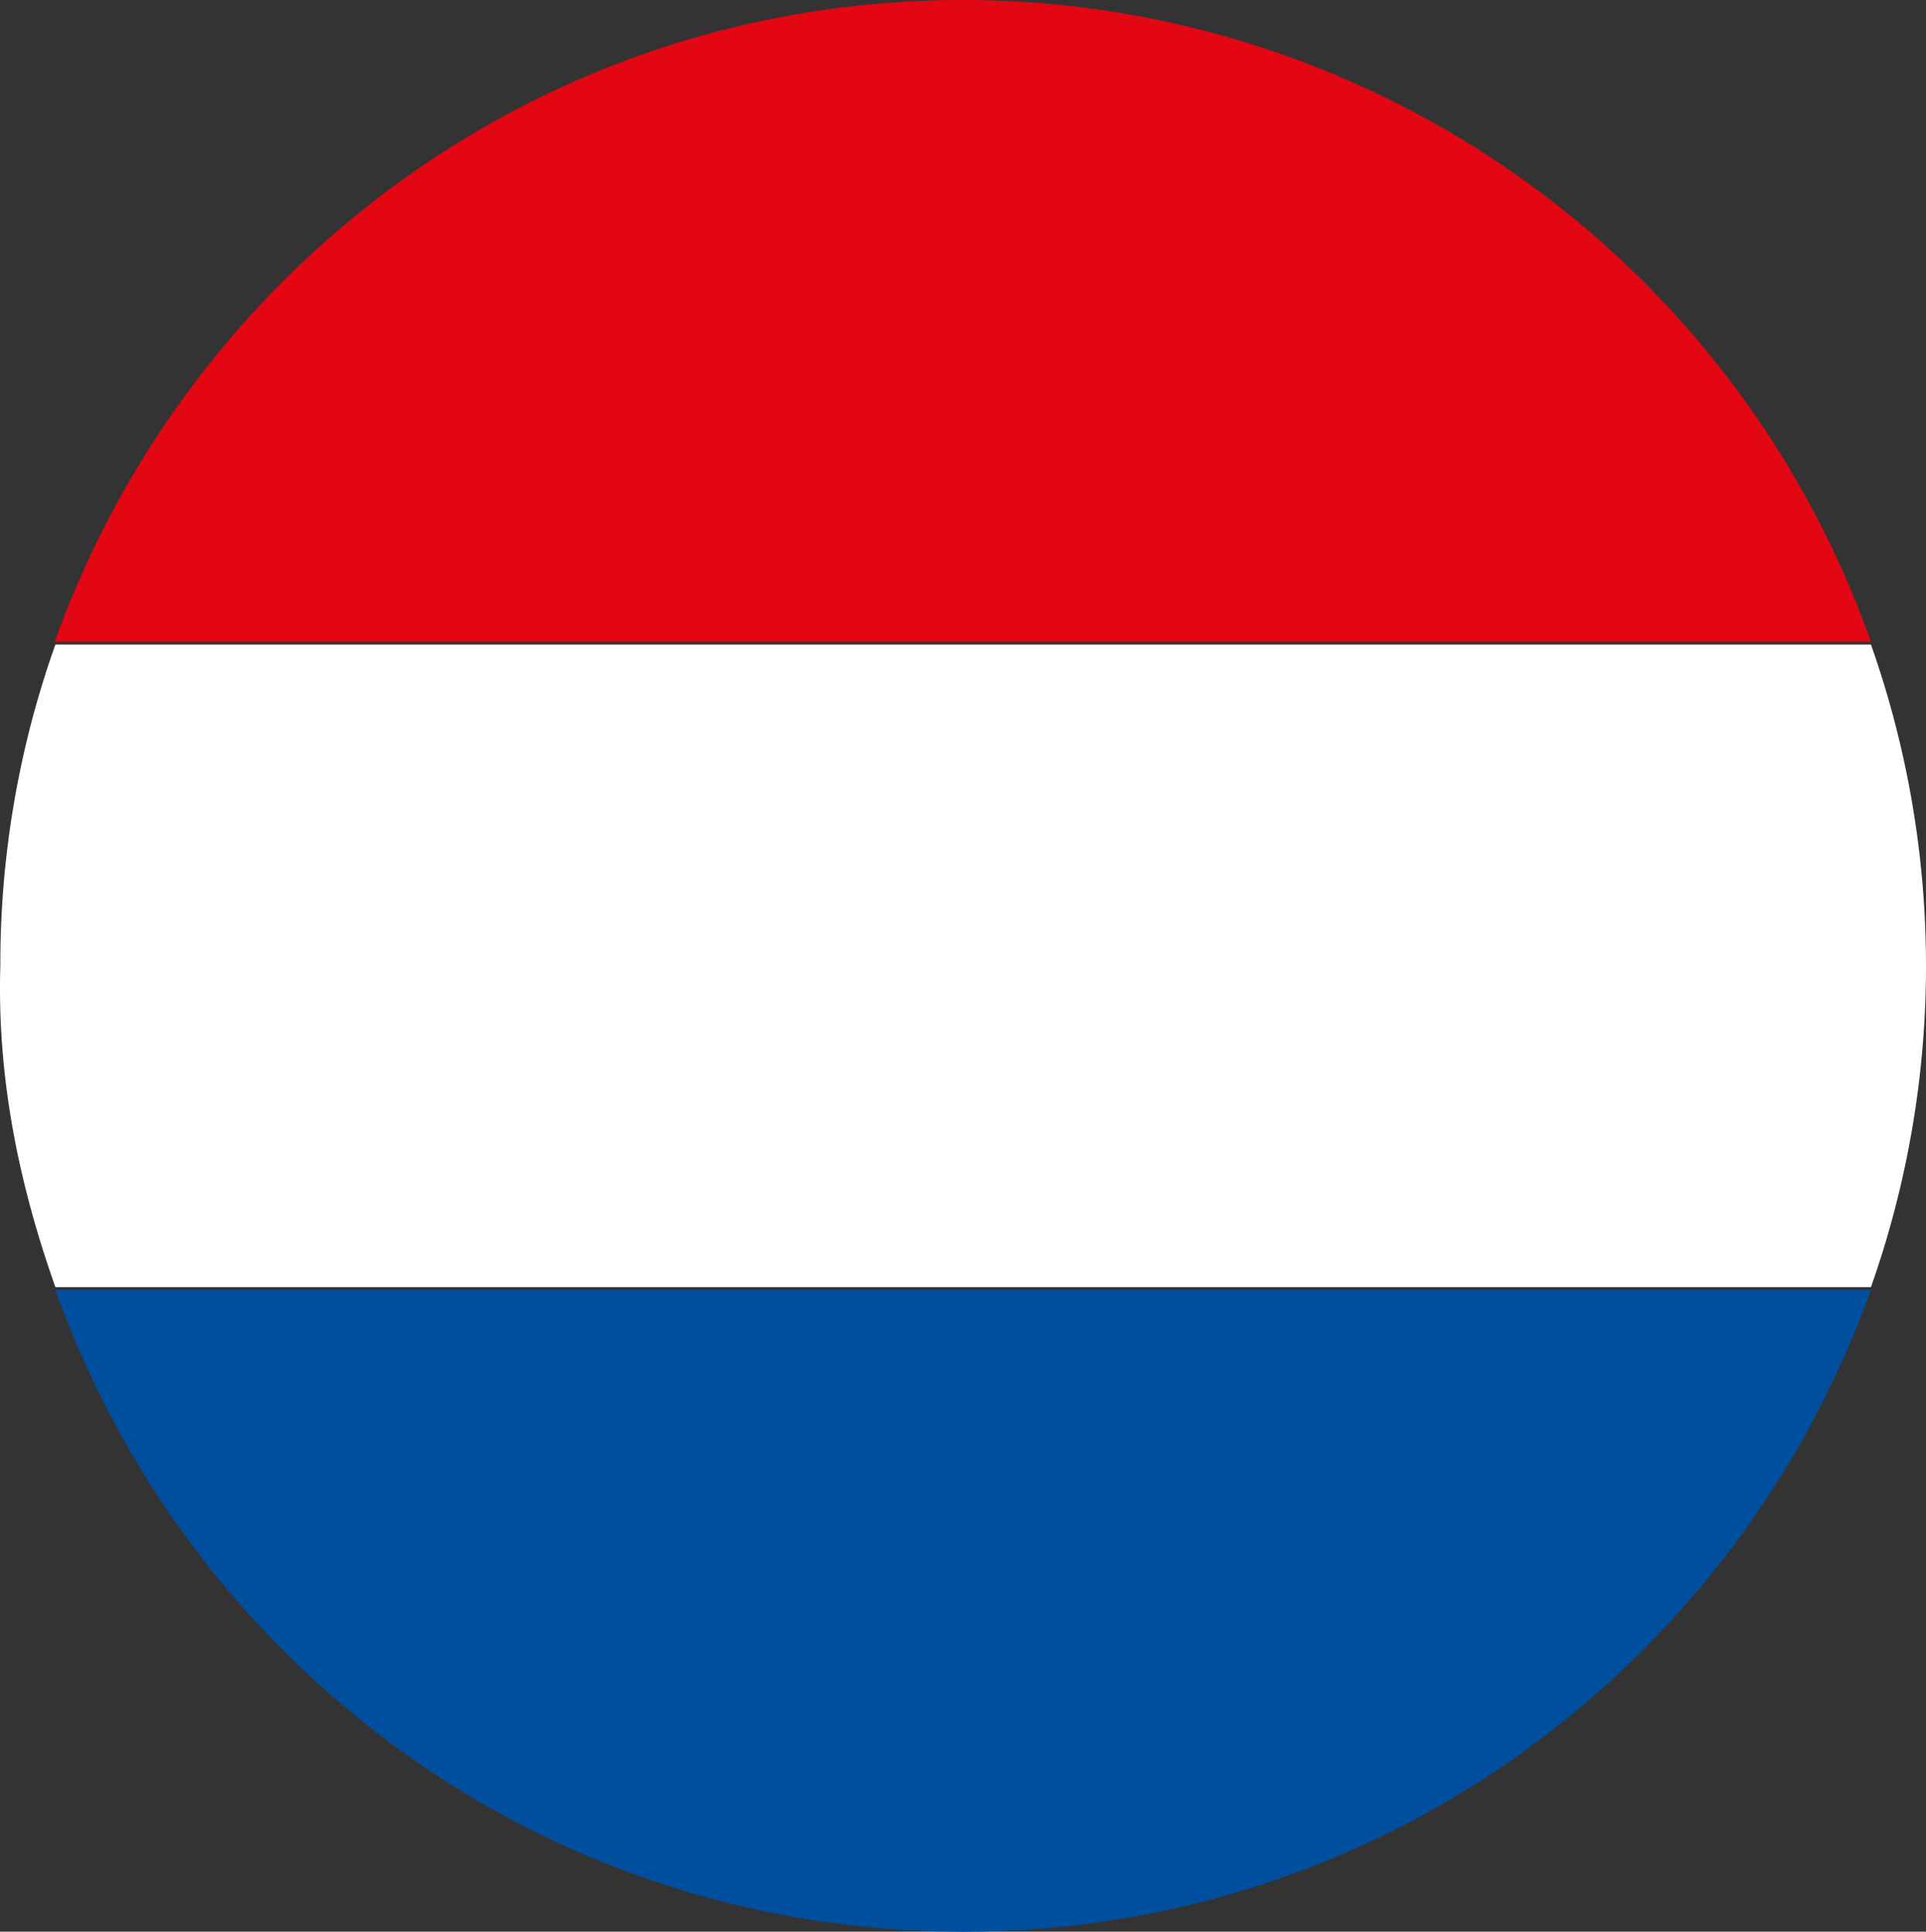
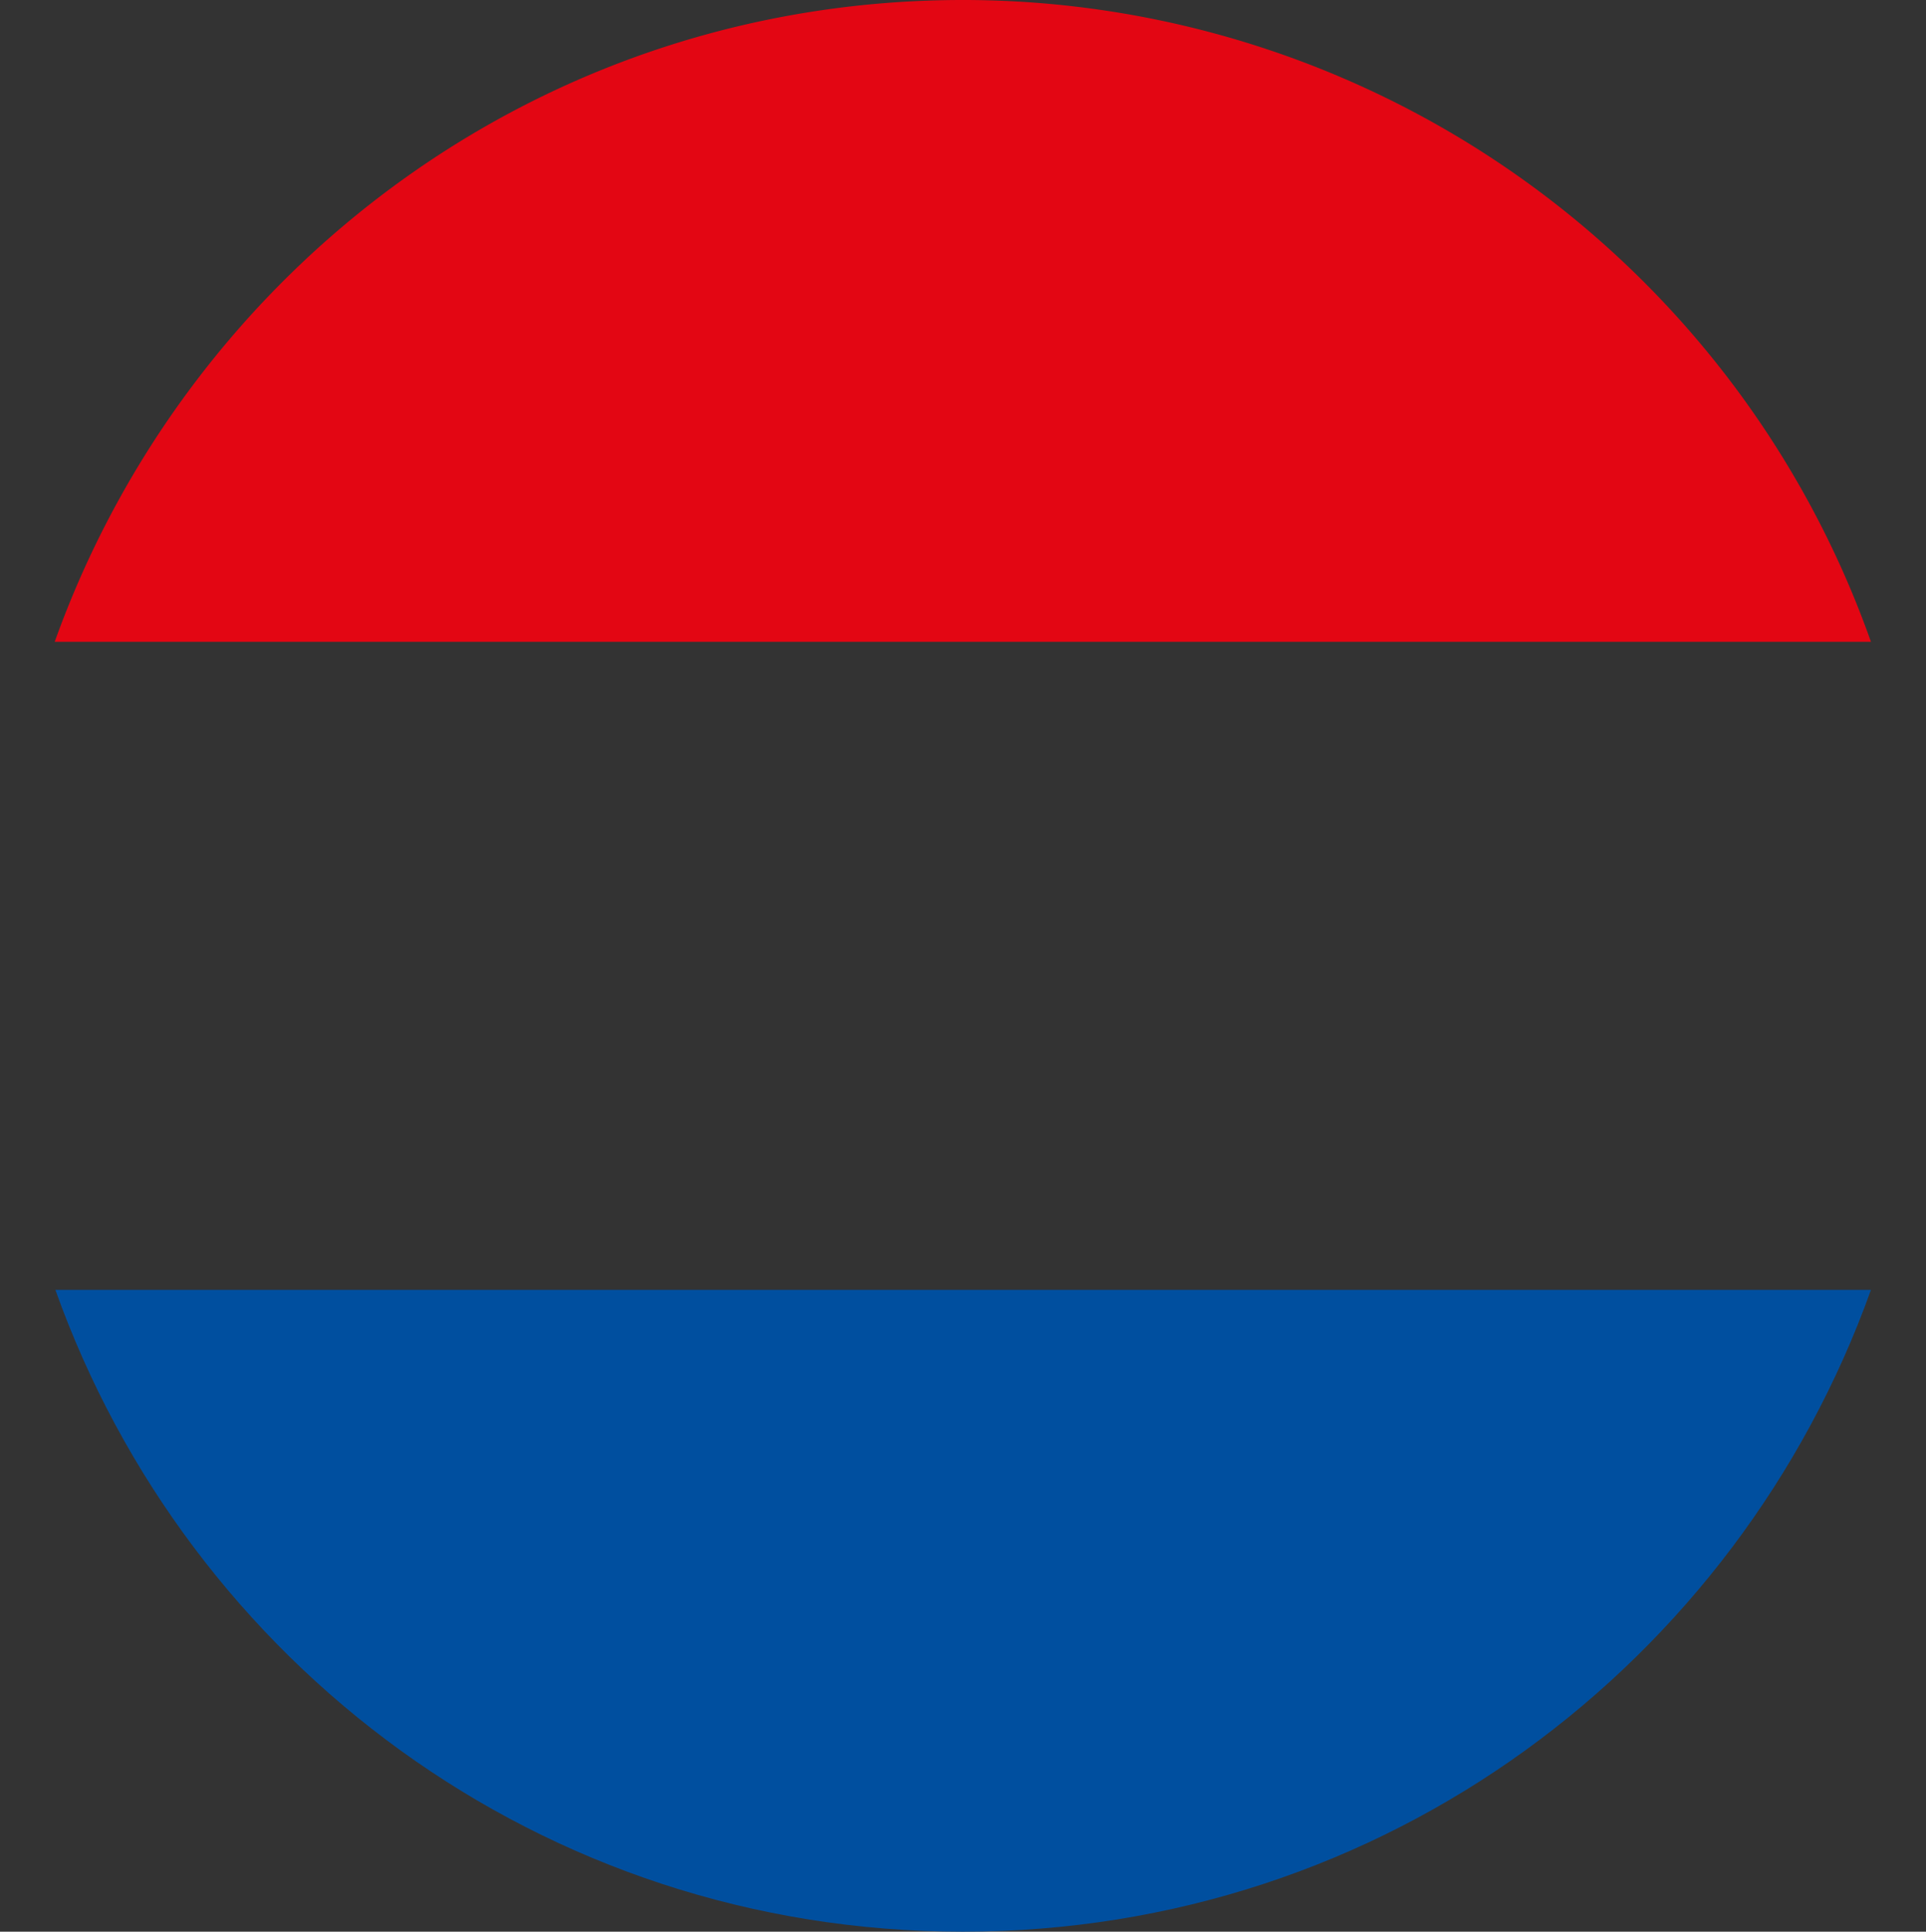
<svg xmlns="http://www.w3.org/2000/svg" id="Ebene_1" data-name="Ebene 1" viewBox="0 0 279.95 280.8">
  <rect x="0" y="0" width="279.95" height="280.8" fill="#333333" stroke="none" />
  <defs>
    <style>.cls-1{fill:#e30613;}.cls-2{fill:#fff;}.cls-3{fill:#004f9f;}</style>
  </defs>
  <title>1352507</title>
  <path class="cls-1" d="M150,9.6C88.7,9.6,37.4,48.7,18,102.9H282A140,140,0,0,0,150,9.6Z" transform="translate(-10.05 -9.6)" />
-   <path class="cls-2" d="M18.1,196.7H282a140.31,140.31,0,0,0,0-93.4H18.1a138.39,138.39,0,0,0-8,46.7c-.5,16.5,2.8,32,8,46.7Z" transform="translate(-10.05 -9.6)" />
  <path class="cls-3" d="M150,290.4c61.3,0,112.6-39.1,132-93.3H18.1c19.3,54.2,70.6,93.3,131.9,93.3Z" transform="translate(-10.05 -9.6)" />
</svg>